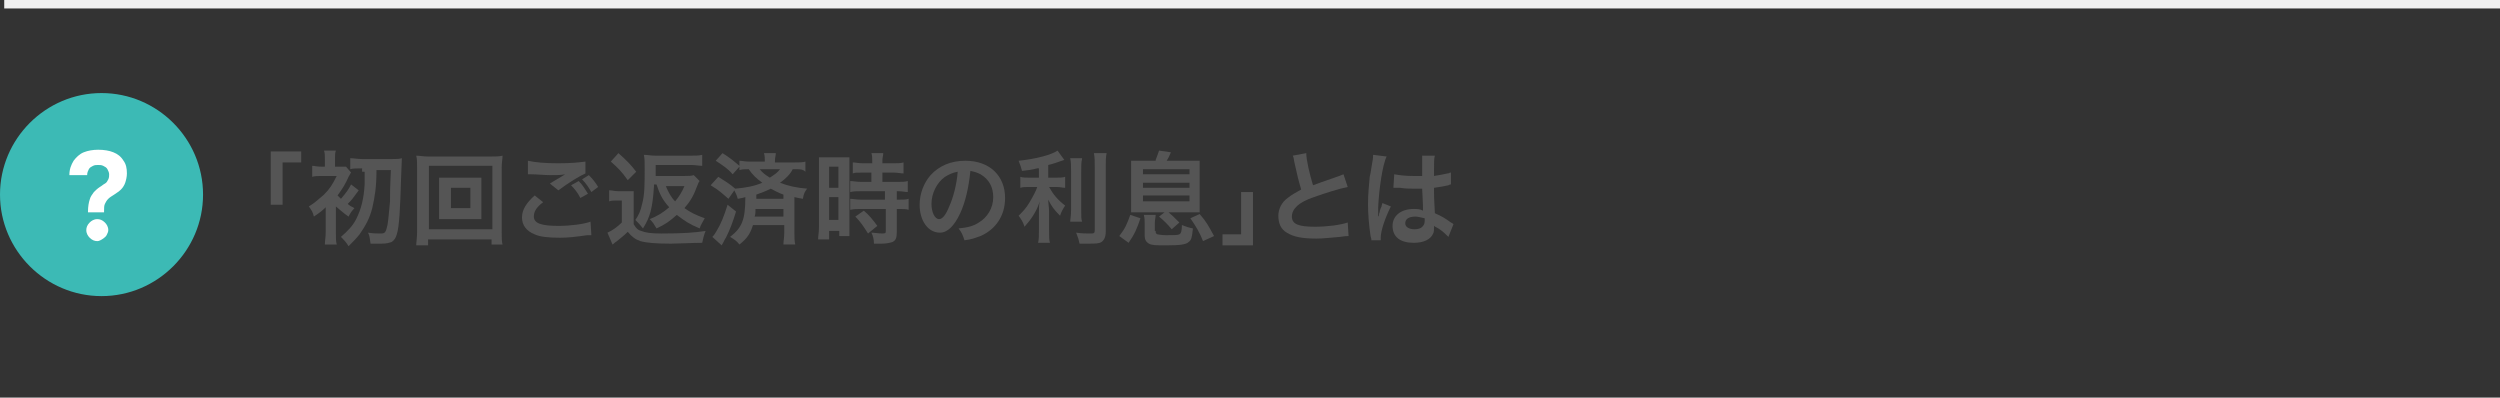
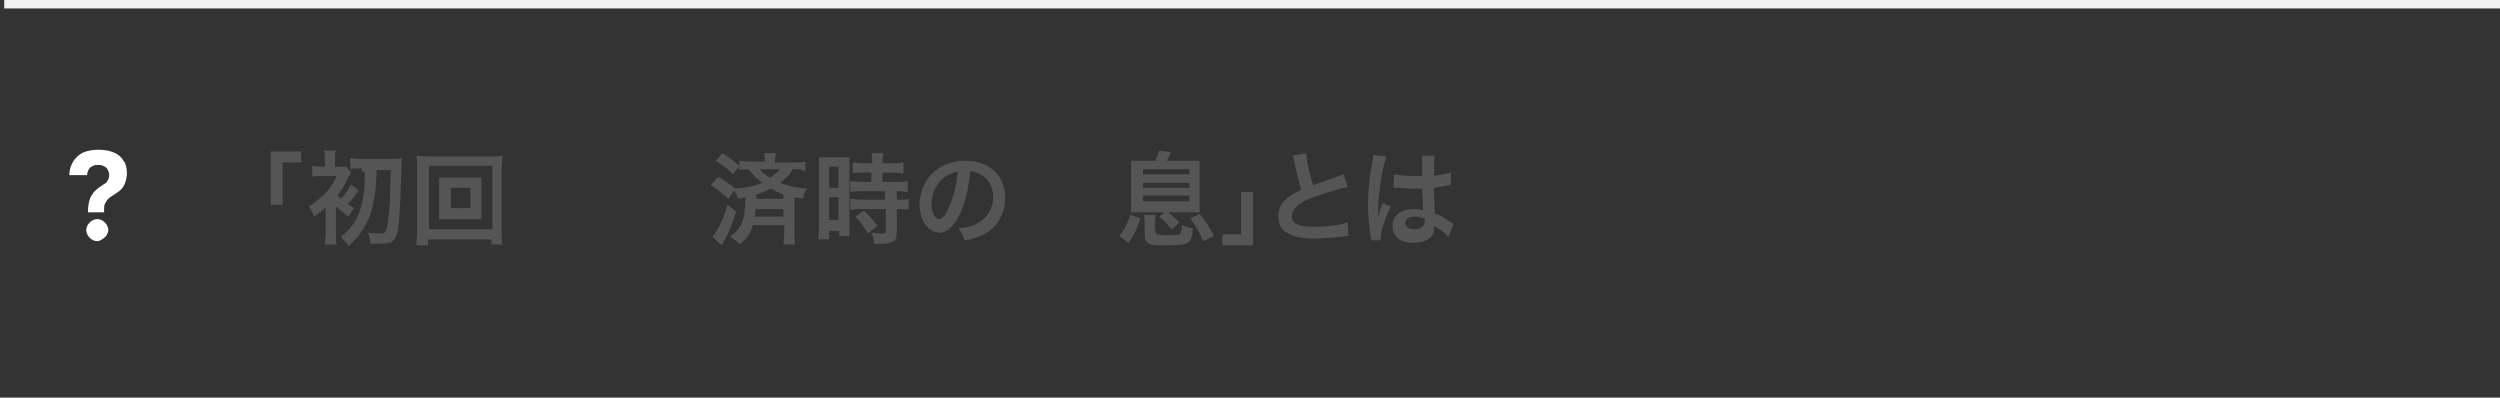
<svg xmlns="http://www.w3.org/2000/svg" version="1.1" id="レイヤー_1" x="0px" y="0px" viewBox="0 0 295.5 47" style="enable-background:new 0 0 295.5 47;" xml:space="preserve">
  <rect x="0" y="0" width="295.5" height="47" fill="#333333" stroke="none" />
  <style type="text/css">
	.st0{fill:#3CBAB5;}
	.st1{fill:#FFFFFF;}
	.st2{fill:#F0F0F0;}
	.st3{fill:#555555;}
</style>
-   <path class="st0" d="M12,11L12,11c6.6,0,12,5.4,12,12l0,0c0,6.6-5.4,12-12,12l0,0C5.4,35,0,29.6,0,23l0,0C0,16.4,5.4,11,12,11z" />
  <path class="st1" d="M10.4,25.2V25c0-0.6,0.1-1.1,0.2-1.4c0.1-0.4,0.3-0.6,0.5-0.9c0.2-0.2,0.4-0.4,0.7-0.6c0.2-0.1,0.4-0.3,0.6-0.4  c0.2-0.1,0.3-0.3,0.4-0.5c0.1-0.2,0.1-0.4,0.1-0.6s-0.1-0.4-0.2-0.6c-0.1-0.2-0.3-0.3-0.5-0.4s-0.4-0.1-0.6-0.1  c-0.2,0-0.4,0-0.6,0.1c-0.2,0.1-0.4,0.2-0.5,0.4c-0.1,0.2-0.2,0.4-0.2,0.7H8.2c0-0.7,0.2-1.2,0.5-1.7c0.3-0.4,0.7-0.8,1.2-1  s1.1-0.3,1.7-0.3c0.7,0,1.3,0.1,1.8,0.3c0.5,0.2,0.9,0.5,1.2,1c0.3,0.4,0.4,0.9,0.4,1.5c0,0.4-0.1,0.8-0.2,1.1  c-0.1,0.3-0.3,0.6-0.5,0.8c-0.2,0.2-0.5,0.4-0.8,0.6s-0.5,0.3-0.7,0.5s-0.3,0.4-0.4,0.6c-0.1,0.2-0.1,0.5-0.1,0.8v0.2h-1.9V25.2z   M11.5,28.5c-0.3,0-0.6-0.1-0.9-0.4c-0.2-0.2-0.4-0.5-0.4-0.9c0-0.3,0.1-0.6,0.4-0.9c0.2-0.2,0.5-0.4,0.9-0.4c0.3,0,0.6,0.1,0.9,0.4  c0.2,0.2,0.4,0.5,0.4,0.9c0,0.2-0.1,0.4-0.2,0.6c-0.1,0.2-0.3,0.3-0.4,0.4C11.9,28.4,11.7,28.5,11.5,28.5z" />
  <rect x="0.5" class="st2" width="295" height="1" />
  <g>
    <path class="st3" d="M32,24.2v-6.3h3.6v1.3h-2.2v5H32z" />
    <path class="st3" d="M39.7,24.6v2.8c0,0.7,0,1.1,0.1,1.5h-1.4c0-0.4,0.1-0.9,0.1-1.5v-2.3c0-0.1,0-0.2,0-0.3c0-0.1,0-0.1,0-0.3   c-0.4,0.4-0.8,0.7-1.4,1.1c-0.1-0.5-0.3-0.8-0.6-1.2c0.7-0.4,1.2-0.9,1.8-1.4c0.7-0.7,1-1.2,1.5-2.2H38c-0.4,0-0.8,0-1.1,0.1v-1.3   c0.3,0,0.5,0.1,1.1,0.1h0.4v-0.9c0-0.4,0-0.7-0.1-1h1.4c-0.1,0.3-0.1,0.5-0.1,1v0.9H40c0.4,0,0.6,0,0.9,0l0.6,0.7   c-0.1,0.1-0.1,0.2-0.3,0.5c-0.3,0.7-0.7,1.4-1.3,2.2c0.1,0.1,0.2,0.2,0.4,0.4c0.6-0.7,0.9-1.1,1.2-1.7l0.9,0.7   c-0.8,1.1-0.8,1.1-1.3,1.6c0.2,0.2,0.4,0.3,0.8,0.5c-0.3,0.3-0.5,0.6-0.7,1c-0.6-0.4-1-0.8-1.5-1.2L39.7,24.6z M42.8,19.9   c-0.6,0-1.1,0-1.4,0.1v-1.3c0.4,0,0.9,0.1,1.4,0.1h3.5c0.5,0,0.9,0,1.2-0.1c0,0.3,0,0.3-0.1,2.6c-0.1,3.3-0.2,5.5-0.5,6.4   c-0.1,0.4-0.3,0.7-0.6,0.9c-0.3,0.1-0.6,0.2-1.2,0.2c-0.3,0-0.5,0-1.3,0c-0.1-0.7-0.1-0.9-0.3-1.3c0.6,0.1,1.1,0.1,1.5,0.1   c0.5,0,0.6-0.1,0.8-1c0.1-0.5,0.2-1.8,0.3-2.8c0-1.2,0-1.6,0.1-3.7h-1.7c0,2-0.2,3.2-0.5,4.5c-0.3,1.2-0.8,2.1-1.5,3.1   c-0.4,0.5-0.7,0.8-1.3,1.4c-0.3-0.5-0.6-0.8-0.9-1.1c0.8-0.7,1.4-1.3,1.8-2.1c0.6-1.2,0.9-2.4,1-4.1c0-0.5,0-0.6,0-1.5H42.8z" />
    <path class="st3" d="M58.1,29v-0.7h-7.5V29h-1.4c0-0.4,0.1-0.9,0.1-1.6v-7.6c0-0.6,0-1-0.1-1.4c0.4,0,0.8,0.1,1.4,0.1h7.4   c0.6,0,1,0,1.4-0.1c0,0.4-0.1,0.8-0.1,1.4v7.6c0,0.6,0,1.2,0.1,1.5H58.1z M50.7,27.1h7.5v-7.5h-7.5V27.1z M55.7,21   c0.5,0,0.9,0,1.2,0c0,0.3,0,0.6,0,1v2.9c0,0.4,0,0.6,0,1c-0.3,0-0.7,0-1.2,0h-2.6c-0.6,0-0.8,0-1.2,0c0-0.3,0-0.6,0-1v-2.9   c0-0.3,0-0.6,0-1c0.3,0,0.6,0,1.2,0H55.7z M53.3,24.6h2.3v-2.4h-2.3V24.6z" />
-     <path class="st3" d="M64.2,23.9c-0.8,0.6-1.1,1.1-1.1,1.7c0,0.8,0.9,1.1,2.9,1.1c1.4,0,3-0.2,3.8-0.5l0.1,1.6c-0.2,0-0.3,0-0.5,0   c-1.4,0.2-2.2,0.3-3.2,0.3c-1.3,0-2.4-0.1-3-0.4c-1-0.4-1.5-1.1-1.5-2c0-0.9,0.5-1.7,1.5-2.6L64.2,23.9z M62.4,19   c0.9,0.2,2,0.3,3.6,0.3c1.5,0,2.4-0.1,3.2-0.2l0,1.4c-0.7,0.3-2,1.1-3.2,2l-1-0.8c0.6-0.4,1.2-0.7,1.8-1.1c-0.5,0.1-1,0.1-1.8,0.1   c-0.6,0-1.6-0.1-2.2-0.1c-0.2,0-0.3,0-0.4,0L62.4,19z M68.4,21.4c0.5,0.5,0.7,0.9,1.1,1.5l-0.9,0.5c-0.3-0.6-0.7-1.1-1.1-1.5   L68.4,21.4z M69.9,22.7c-0.3-0.5-0.6-1-1.1-1.5l0.8-0.5c0.5,0.5,0.8,0.9,1.1,1.4L69.9,22.7z" />
-     <path class="st3" d="M72.1,22.5c0.3,0,0.5,0.1,1,0.1H74c0.3,0,0.6,0,0.9,0c0,0.3,0,0.7,0,1.3v2.6c0.3,0.5,0.5,0.7,0.9,0.8   c0.5,0.2,1.1,0.3,2.4,0.3c2.5,0,3.9-0.1,5.2-0.3c-0.2,0.5-0.3,0.9-0.4,1.4c-1.1,0-2.9,0.1-3.7,0.1c-1.8,0-2.9-0.1-3.6-0.3   c-0.6-0.2-1-0.5-1.5-1.1c-0.5,0.5-0.8,0.7-1.4,1.2c-0.1,0-0.2,0.2-0.4,0.3l-0.6-1.4c0.5-0.2,1.2-0.7,1.7-1.2v-2.6h-0.7   c-0.3,0-0.5,0-0.8,0.1V22.5z M73.1,18.1c0.9,0.8,1.5,1.4,2.1,2.2l-1,1c-0.7-1-1.1-1.4-2-2.2L73.1,18.1z M77.3,22   c-0.1,1.5-0.2,2.2-0.4,3c-0.2,0.7-0.4,1.2-0.9,2c-0.3-0.4-0.5-0.6-0.9-1c0.4-0.6,0.6-1,0.8-1.9c0.3-1.1,0.3-2.3,0.3-4.2   c0-0.8,0-1.2-0.1-1.6c0.4,0,0.8,0.1,1.4,0.1h4.1c0.6,0,1,0,1.4-0.1v1.3c-0.4,0-0.8-0.1-1.3-0.1h-4.2c0,0.6,0,1.1,0,1.3h3.4   c0.5,0,0.8,0,1.1-0.1l0.7,0.7c-0.1,0.1-0.2,0.3-0.3,0.6c-0.4,1.1-0.8,1.8-1.5,2.6c0.7,0.5,1.3,0.8,2.4,1.2   c-0.2,0.4-0.5,0.8-0.6,1.2c-1.2-0.5-1.8-0.9-2.7-1.6c-0.8,0.7-1.3,1.1-2.4,1.6c-0.3-0.5-0.4-0.7-0.8-1.1c1-0.4,1.6-0.8,2.3-1.4   c-0.8-0.9-1.1-1.5-1.5-2.7H77.3z M78.7,22c0.3,0.7,0.6,1.3,1.1,1.8c0.5-0.6,0.8-1.1,1.1-1.8H78.7z" />
    <path class="st3" d="M84.9,20.9c0.8,0.5,1.3,0.8,2,1.4c1.2-0.1,2.3-0.3,3.2-0.7c-0.7-0.5-1.2-1-1.6-1.6c-0.5,0-0.7,0-1.1,0.1v-0.4   l-0.8,0.9c-0.6-0.7-1.1-1-2-1.6l0.8-0.9c0.8,0.5,1.3,0.9,2,1.5v-0.6c0.3,0,0.6,0.1,1.2,0.1h1.8v-0.1c0-0.3,0-0.6-0.1-0.9h1.4   c0,0.3-0.1,0.5-0.1,0.9v0.2h2.3c0.6,0,1,0,1.3-0.1v1.2C94.9,20,94.6,20,94,20h-0.3c-0.3,0.6-0.8,1.1-1.5,1.6c1,0.4,2,0.6,3.2,0.7   c-0.3,0.4-0.4,0.6-0.5,1.2c-0.5-0.1-0.6-0.1-1-0.2v4.2c0,0.6,0,1,0.1,1.4h-1.4c0-0.4,0.1-0.8,0.1-1.4v-0.9H89   c-0.3,1-0.7,1.6-1.6,2.3c-0.3-0.4-0.6-0.6-1.1-0.9c1.4-1.1,1.8-2,1.8-4.7c-0.3,0.1-0.4,0.1-0.9,0.2c-0.1-0.4-0.2-0.6-0.4-1l-0.7,1   c-0.8-0.7-1.1-1-2.1-1.6L84.9,20.9z M87,25c-0.4,1.3-0.7,2.1-1.2,3.1c-0.1,0.1-0.2,0.4-0.5,0.9l-1.1-1c0.3-0.3,0.3-0.4,0.5-0.7   c0.5-0.8,0.9-1.8,1.3-3.1L87,25z M89.3,24.7c0,0.4,0,0.6-0.1,0.9h3.4v-0.9H89.3z M92.6,23c-0.6-0.2-0.9-0.4-1.5-0.7   c-0.6,0.3-1.1,0.5-1.7,0.7c0,0.3,0,0.3,0,0.5h3.2V23z M89.8,20c0.3,0.4,0.7,0.7,1.2,1c0.6-0.4,0.9-0.6,1.2-1H89.8z" />
    <path class="st3" d="M96.8,19.8c0-0.5,0-0.9,0-1.2c0.3,0,0.5,0,1.1,0h1.5c0.5,0,0.8,0,1,0c0,0.3,0,0.5,0,1.2v6.9c0,0.6,0,0.9,0,1.2   h-1.2v-0.6H98v1h-1.3c0-0.4,0.1-0.8,0.1-1.4V19.8z M98,22.2h1.1v-2.5H98V22.2z M98,26h1.1v-2.7H98V26z M102.1,20.4   c-1,0-1,0-1.3,0.1v-1.3c0.3,0,0.7,0.1,1.2,0.1h1.1v-0.3c0-0.3,0-0.6-0.1-0.9h1.4c0,0.3-0.1,0.5-0.1,0.9v0.3h1.3   c0.5,0,0.9,0,1.2-0.1v1.3c-0.3,0-0.7-0.1-1.2-0.1h-1.3v1.1h1.7c0.6,0,1,0,1.3-0.1v1.3c-0.3,0-0.6-0.1-1.2-0.1H106v1h0.2   c0.6,0,0.9,0,1.2-0.1v1.3c-0.3-0.1-0.6-0.1-1.2-0.1H106v2.7c0,0.7-0.1,1-0.5,1.2c-0.3,0.1-0.7,0.2-1.3,0.2c-0.1,0-0.1,0-0.9,0   c0-0.5-0.1-0.9-0.3-1.3c0.3,0,0.9,0.1,1.3,0.1c0.4,0,0.4-0.1,0.4-0.3v-2.6h-2.9c-0.4,0-0.9,0-1.3,0.1v-1.3c0.3,0,0.7,0.1,1.3,0.1   h2.8v-1h-2.8c-0.5,0-0.9,0-1.3,0.1v-1.3c0.3,0,0.8,0.1,1.3,0.1h1.2v-1.1H102.1z M102.6,27.6c-0.5-0.8-0.9-1.4-1.5-2l1-0.7   c0.6,0.5,1.1,1.1,1.6,1.8L102.6,27.6z" />
    <path class="st3" d="M113.5,25.2c-0.7,1.5-1.5,2.3-2.4,2.3c-1.4,0-2.4-1.4-2.4-3.3c0-1.3,0.5-2.6,1.3-3.5c1-1.1,2.4-1.7,4.1-1.7   c2.9,0,4.7,1.8,4.7,4.4c0,2.1-1.1,3.7-2.9,4.5c-0.6,0.2-1,0.4-1.9,0.5c-0.2-0.6-0.3-0.9-0.7-1.4c1.1-0.1,1.8-0.3,2.4-0.7   c1-0.6,1.7-1.7,1.7-3c0-1.2-0.5-2.1-1.5-2.7c-0.4-0.2-0.7-0.3-1.2-0.4C114.5,22.2,114.1,23.9,113.5,25.2z M111.7,20.9   c-1,0.7-1.6,2-1.6,3.2c0,1,0.4,1.8,0.9,1.8c0.4,0,0.8-0.5,1.2-1.5c0.5-1.1,0.9-2.7,1-4.1C112.6,20.4,112.2,20.6,111.7,20.9z" />
-     <path class="st3" d="M122.6,19.9c-0.8,0.2-1,0.2-1.8,0.3c-0.1-0.4-0.2-0.7-0.4-1.2c2-0.2,3.9-0.7,4.6-1.2l0.8,1.1   c-0.9,0.3-1.4,0.5-1.9,0.6v1.5h1c0.4,0,0.7,0,1-0.1v1.3c-0.3,0-0.6-0.1-1-0.1H124c0.5,0.9,1,1.5,1.9,2.2c-0.2,0.3-0.5,0.8-0.6,1.2   c-0.7-0.7-1-1.1-1.4-1.9c0,0.4,0.1,0.9,0.1,1.5v2.1c0,0.8,0,1.1,0.1,1.5h-1.4c0.1-0.4,0.1-0.8,0.1-1.5v-2c0-0.5,0-1,0.1-1.4   c-0.3,0.9-0.5,1.2-0.8,1.7c-0.3,0.5-0.6,0.8-1,1.3c-0.2-0.6-0.4-0.9-0.7-1.3c0.5-0.5,0.9-0.9,1.3-1.6c0.3-0.5,0.8-1.4,0.9-1.8h-0.9   c-0.5,0-0.8,0-1.1,0.1v-1.3c0.3,0.1,0.6,0.1,1.1,0.1h1.1V19.9z M127.9,18.8c-0.1,0.4-0.1,0.7-0.1,1.5v4.5c0,0.8,0,1.1,0.1,1.4h-1.4   c0-0.3,0.1-0.6,0.1-1.4v-4.6c0-0.7,0-1-0.1-1.5H127.9z M130.8,18.1c-0.1,0.5-0.1,0.9-0.1,1.6v7.7c0,0.6-0.2,1-0.5,1.2   c-0.3,0.2-0.7,0.2-1.7,0.2c-0.3,0-0.5,0-0.9,0c-0.1-0.5-0.2-0.8-0.4-1.3c0.7,0.1,1.1,0.1,1.6,0.1c0.5,0,0.6,0,0.6-0.4v-7.5   c0-0.6,0-1.1-0.1-1.6H130.8z" />
    <path class="st3" d="M132.3,27.9c0.7-0.9,0.9-1.4,1.3-2.5l1.2,0.4c-0.4,1.2-0.7,1.9-1.4,2.9L132.3,27.9z M136.6,18.9   c0.2-0.5,0.3-0.8,0.4-1.1l1.4,0.2c-0.2,0.5-0.3,0.7-0.5,1h2.4c0.7,0,1.1,0,1.5,0c0,0.4,0,0.7,0,1.4v3.3c0,0.7,0,1,0,1.4   c-0.3,0-0.7,0-1.3,0h-5.5c-0.6,0-1,0-1.3,0c0-0.4,0-0.6,0-1.4v-3.3c0-0.6,0-1,0-1.4c0.4,0,0.8,0,1.5,0H136.6z M135.1,20.6h5.5V20   h-5.5V20.6z M135.1,22.2h5.5v-0.6h-5.5V22.2z M135.1,23.8h5.5v-0.7h-5.5V23.8z M136.6,27.3c0,0.2,0,0.3,0.2,0.4   c0.1,0,0.5,0.1,1,0.1c0.9,0,1.4,0,1.6-0.1c0.2-0.1,0.3-0.4,0.3-1.1c0.5,0.2,0.8,0.3,1.3,0.4c-0.1,1.1-0.2,1.4-0.5,1.6   c-0.3,0.3-1,0.4-2.6,0.4c-1.3,0-1.7,0-2.1-0.2c-0.3-0.2-0.5-0.4-0.5-1v-1.4c0-0.4,0-0.6-0.1-1h1.4c0,0.3-0.1,0.5-0.1,1V27.3z    M138.5,27.1c-0.5-0.6-0.9-1-1.5-1.5l0.9-0.7c0.6,0.5,0.9,0.8,1.5,1.4L138.5,27.1z M142.2,28.5c-0.4-1-0.8-1.7-1.5-2.7l1.1-0.5   c0.8,0.9,1.1,1.5,1.7,2.6L142.2,28.5z" />
    <path class="st3" d="M148.1,22.7v6.3h-3.6v-1.3h2.2v-5H148.1z" />
    <path class="st3" d="M154.4,18.1c0,0.8,0.4,2.5,0.8,3.8c0.8-0.3,0.8-0.3,3.1-1.1c0.2-0.1,0.3-0.1,0.5-0.2l0.5,1.5   c-1,0.2-2.6,0.7-4,1.2c-1.8,0.6-2.6,1.4-2.6,2.3c0,0.9,0.8,1.2,2.7,1.2c1.5,0,3-0.2,3.9-0.5l0.1,1.6c-0.3,0-0.3,0-1,0.1   c-1.3,0.1-2,0.2-2.8,0.2c-1.7,0-2.7-0.2-3.5-0.7c-0.7-0.4-1-1.1-1-2c0-0.8,0.4-1.6,1.1-2.1c0.5-0.4,0.9-0.6,1.6-1   c-0.3-1-0.5-1.8-0.8-3.2c-0.1-0.6-0.1-0.6-0.2-0.8L154.4,18.1z" />
    <path class="st3" d="M162.1,28.4c0-0.1,0-0.2-0.1-0.5c-0.2-1.4-0.3-2.6-0.3-3.8c0-1.1,0.1-2.1,0.2-3.2c0.1-0.4,0.1-0.4,0.3-1.7   c0.1-0.4,0.1-0.8,0.1-0.9c0,0,0,0,0,0l1.6,0.2c-0.5,1-0.9,3.9-1,6c0,0.4,0,0.4,0,0.6c0,0.1,0,0.1,0,0.2c0,0.1,0,0.1,0,0.3h0   c0.1-0.1,0.1-0.1,0.1-0.3c0-0.1,0.1-0.2,0.1-0.4c0.1-0.3,0.1-0.3,0.2-0.5c0,0,0-0.1,0.1-0.4l1,0.4c-0.7,1.4-1.2,2.9-1.2,3.7   c0,0.1,0,0.1,0,0.3L162.1,28.4z M164.8,20.6c0.6,0.1,1.2,0.2,2.2,0.2c0.4,0,0.7,0,1.1,0c0-0.7,0-1.3,0-1.8c0-0.3,0-0.4,0-0.6l1.5,0   c-0.1,0.3-0.1,0.9-0.1,1.8c0,0.1,0,0.3,0,0.6c0.6-0.1,1.2-0.2,1.6-0.3c0.1,0,0.1,0,0.3-0.1l0.1,0l0,1.4c-0.1,0-0.1,0-0.3,0.1   c-0.4,0.1-1,0.2-1.7,0.3c0,0.1,0,0.1,0,0.3c0,0.7,0,0.7,0.1,2.7c0.9,0.4,1.2,0.6,1.9,1.1c0.2,0.1,0.2,0.1,0.3,0.2l-0.6,1.5   c-0.2-0.2-0.6-0.6-0.9-0.8c-0.4-0.3-0.7-0.4-0.8-0.5c0,0.1,0,0.1,0,0.2c0,0.3,0,0.5-0.1,0.7c-0.3,0.7-1.1,1.1-2.3,1.1   c-1.6,0-2.5-0.7-2.5-2c0-1.2,1-2,2.5-2c0.4,0,0.7,0,1.1,0.2c0-0.3,0-0.9-0.1-2.6c-0.5,0-0.8,0-1.1,0c-0.4,0-0.9,0-1.5-0.1   c-0.2,0-0.3,0-0.4,0c-0.1,0-0.2,0-0.2,0c-0.1,0-0.1,0-0.1,0c0,0,0,0-0.1,0L164.8,20.6z M167.3,25.6c-0.8,0-1.2,0.3-1.2,0.8   c0,0.4,0.4,0.7,1.1,0.7c0.4,0,0.8-0.1,1-0.4c0.1-0.1,0.2-0.3,0.2-0.6c0-0.1,0-0.3,0-0.3C167.9,25.7,167.6,25.6,167.3,25.6z" />
  </g>
</svg>